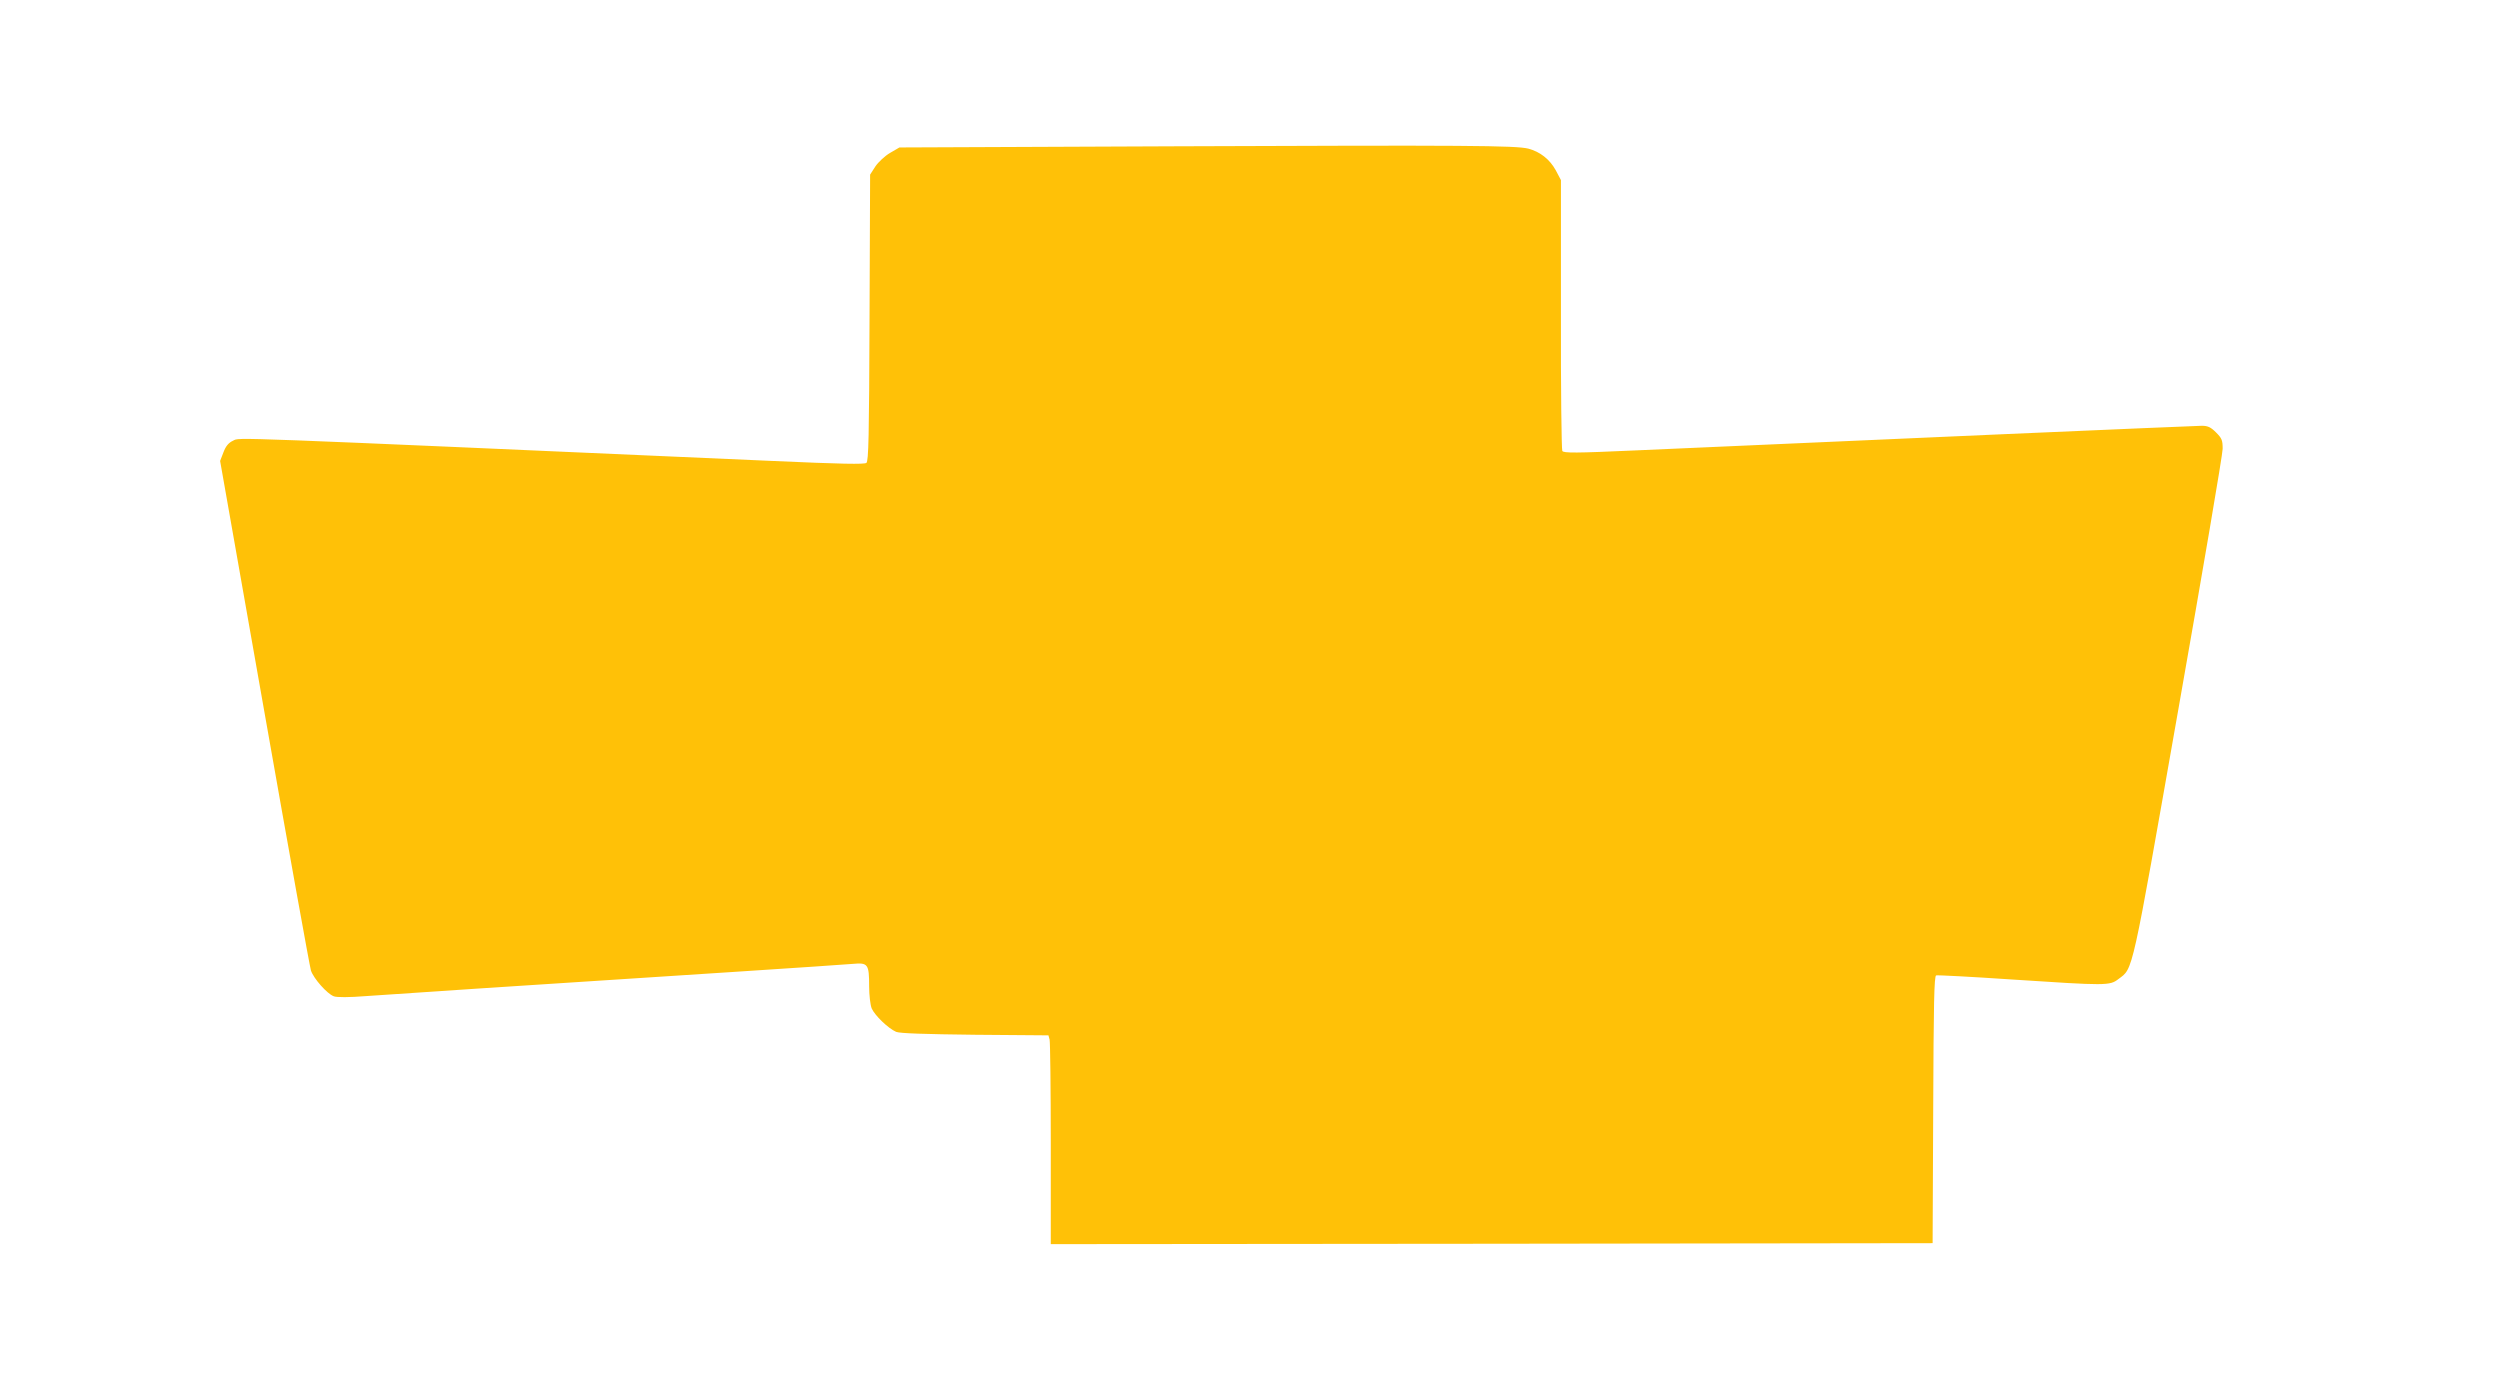
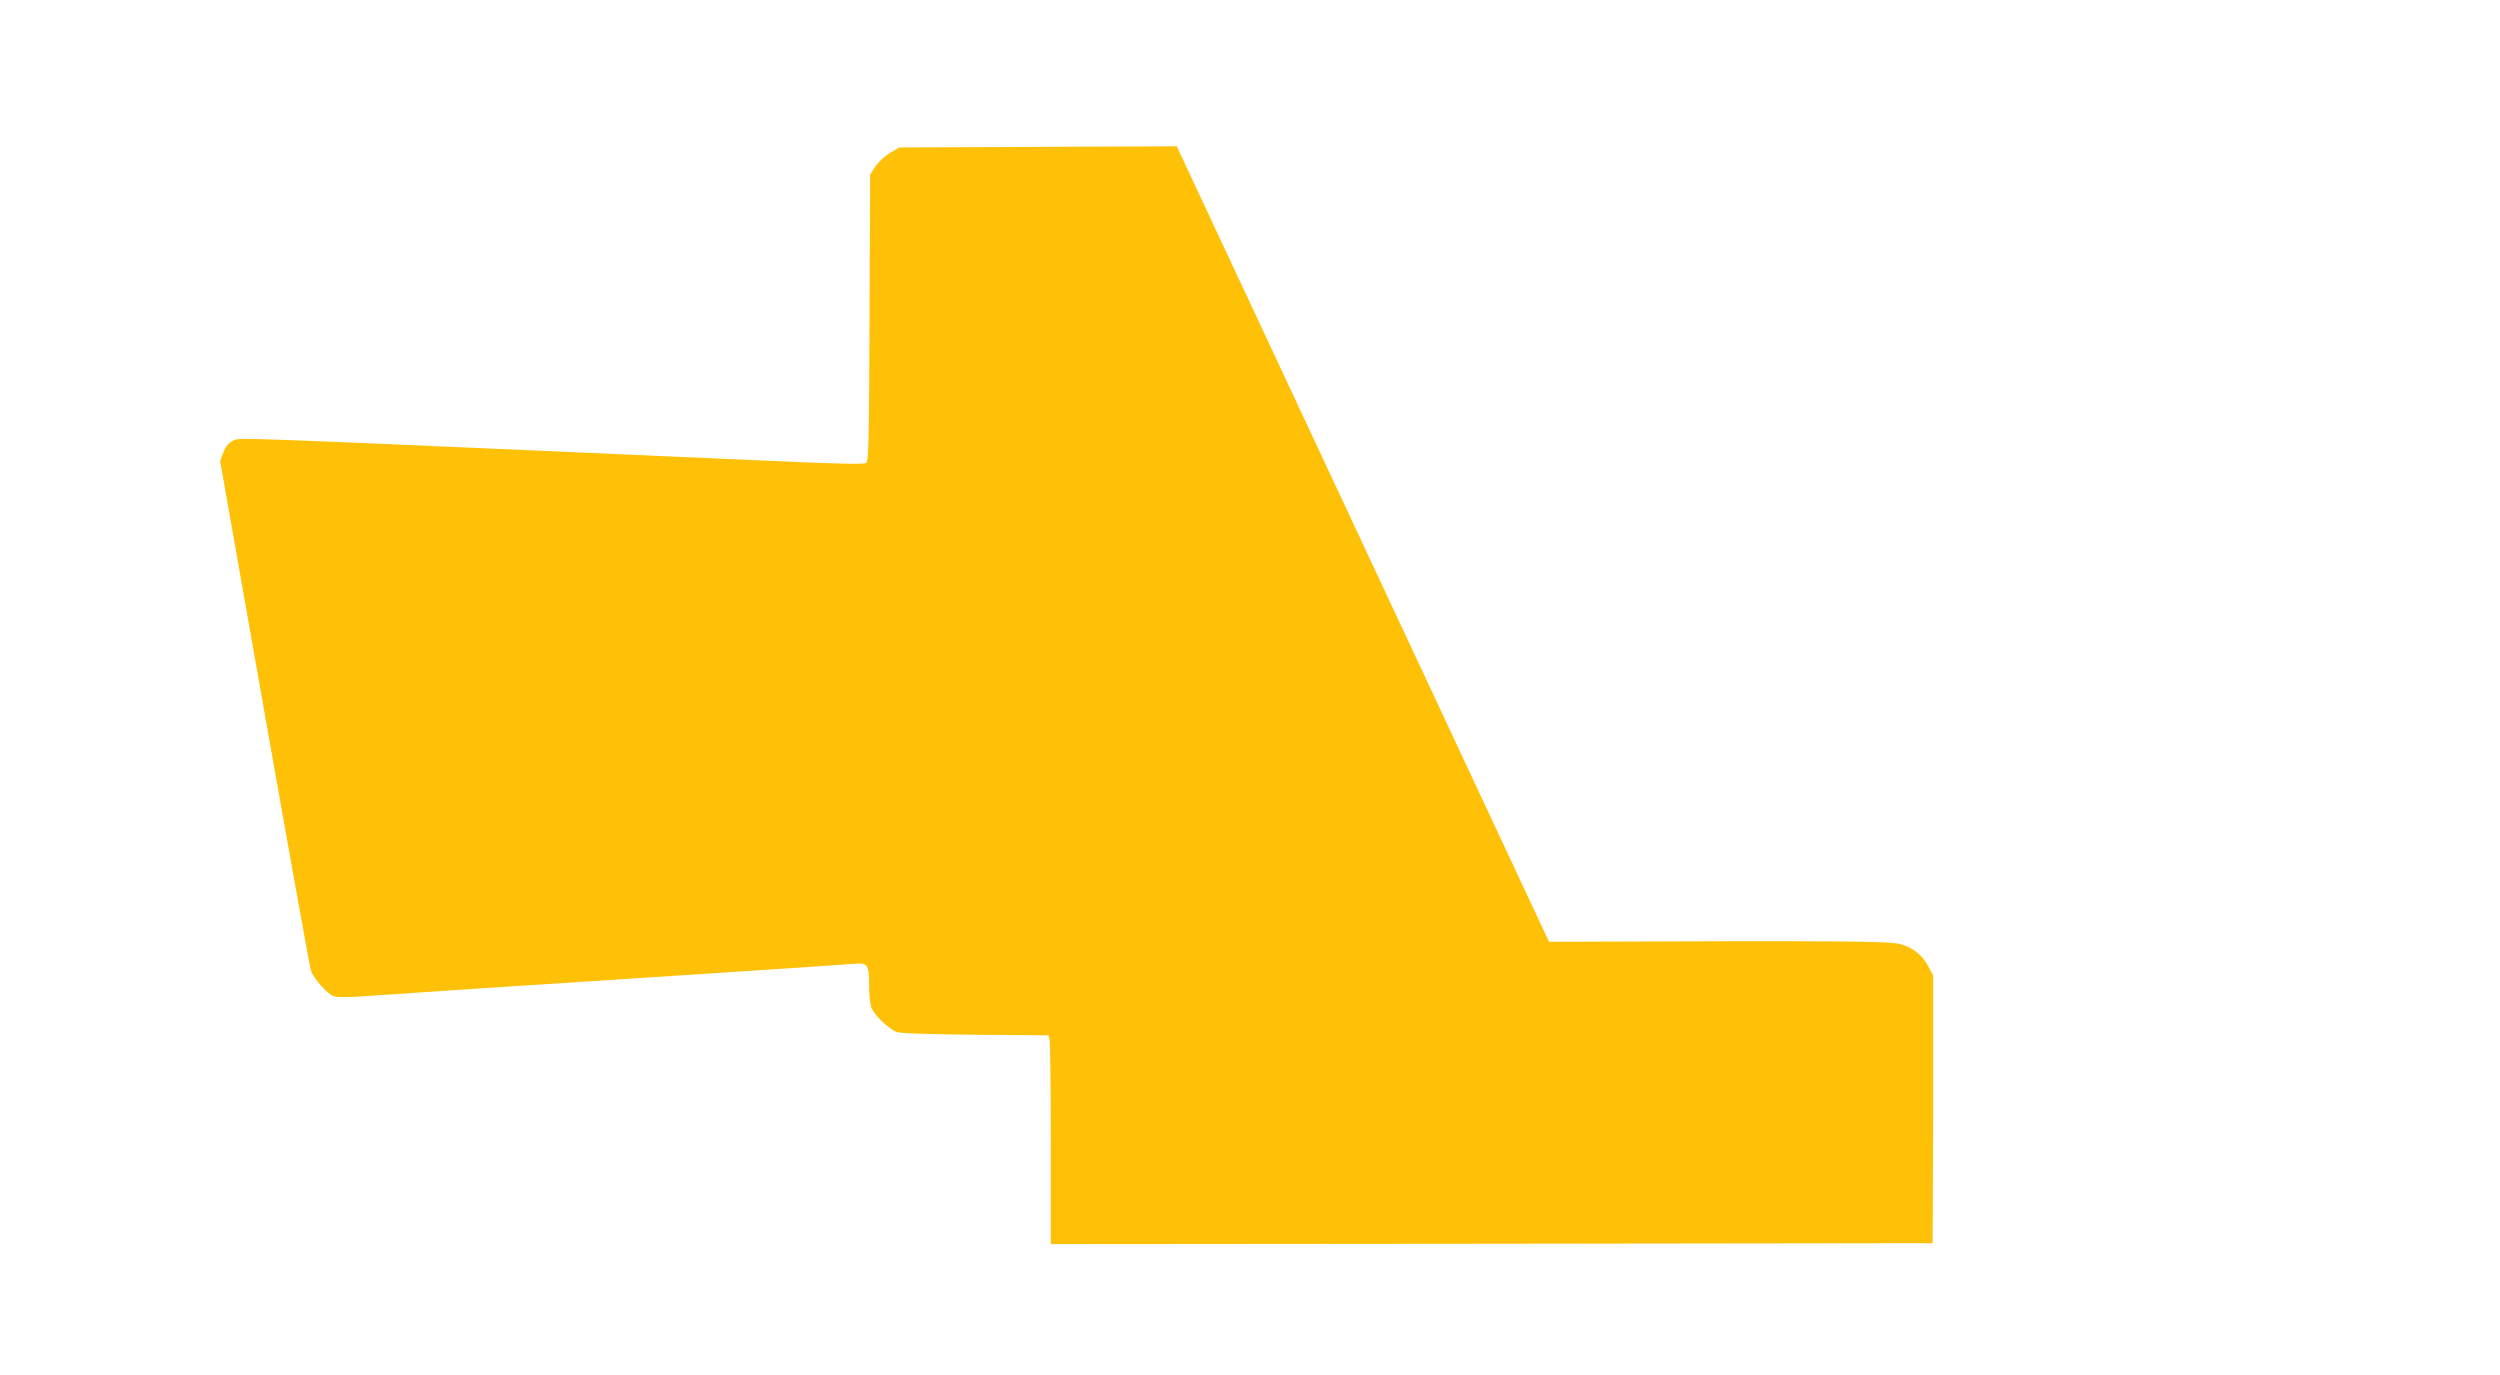
<svg xmlns="http://www.w3.org/2000/svg" version="1.0" width="1280pt" height="704pt" viewBox="0 0 1280 704" preserveAspectRatio="xMidYMid meet">
  <g transform="translate(0,704) scale(0.1,-0.1)" fill="#ffc107" stroke="none">
-     <path d="M6025 6291 l-1420 -6 -48 -28 c-26 -15 -60 -47 -75 -69 l-27 -42 -3 -732 c-2 -614 -5 -734 -16 -744 -11 -8 -125 -6 -483 10 -2839 125 -2723 121 -2759 104 -24 -11 -38 -28 -50 -60 l-17 -44 227 -1287 c125 -709 232 -1303 238 -1322 13 -40 82 -119 117 -132 15 -6 78 -6 165 1 135 10 758 51 1901 125 292 19 558 37 592 40 77 7 83 -1 83 -115 0 -45 6 -95 13 -113 16 -36 84 -102 125 -120 19 -8 146 -12 404 -15 l376 -3 6 -22 c3 -12 6 -253 6 -535 l0 -512 2258 2 2257 3 3 683 c2 548 5 684 15 688 7 2 182 -7 388 -21 485 -32 501 -32 545 2 77 58 64 0 308 1386 124 703 226 1301 226 1329 0 44 -4 54 -34 84 -27 27 -42 34 -73 34 -32 0 -1690 -72 -2897 -126 -309 -14 -370 -14 -377 -3 -4 7 -8 323 -7 700 l0 687 -27 51 c-31 56 -80 94 -140 110 -66 16 -311 18 -1800 12z" />
+     <path d="M6025 6291 l-1420 -6 -48 -28 c-26 -15 -60 -47 -75 -69 l-27 -42 -3 -732 c-2 -614 -5 -734 -16 -744 -11 -8 -125 -6 -483 10 -2839 125 -2723 121 -2759 104 -24 -11 -38 -28 -50 -60 l-17 -44 227 -1287 c125 -709 232 -1303 238 -1322 13 -40 82 -119 117 -132 15 -6 78 -6 165 1 135 10 758 51 1901 125 292 19 558 37 592 40 77 7 83 -1 83 -115 0 -45 6 -95 13 -113 16 -36 84 -102 125 -120 19 -8 146 -12 404 -15 l376 -3 6 -22 c3 -12 6 -253 6 -535 l0 -512 2258 2 2257 3 3 683 l0 687 -27 51 c-31 56 -80 94 -140 110 -66 16 -311 18 -1800 12z" />
  </g>
</svg>